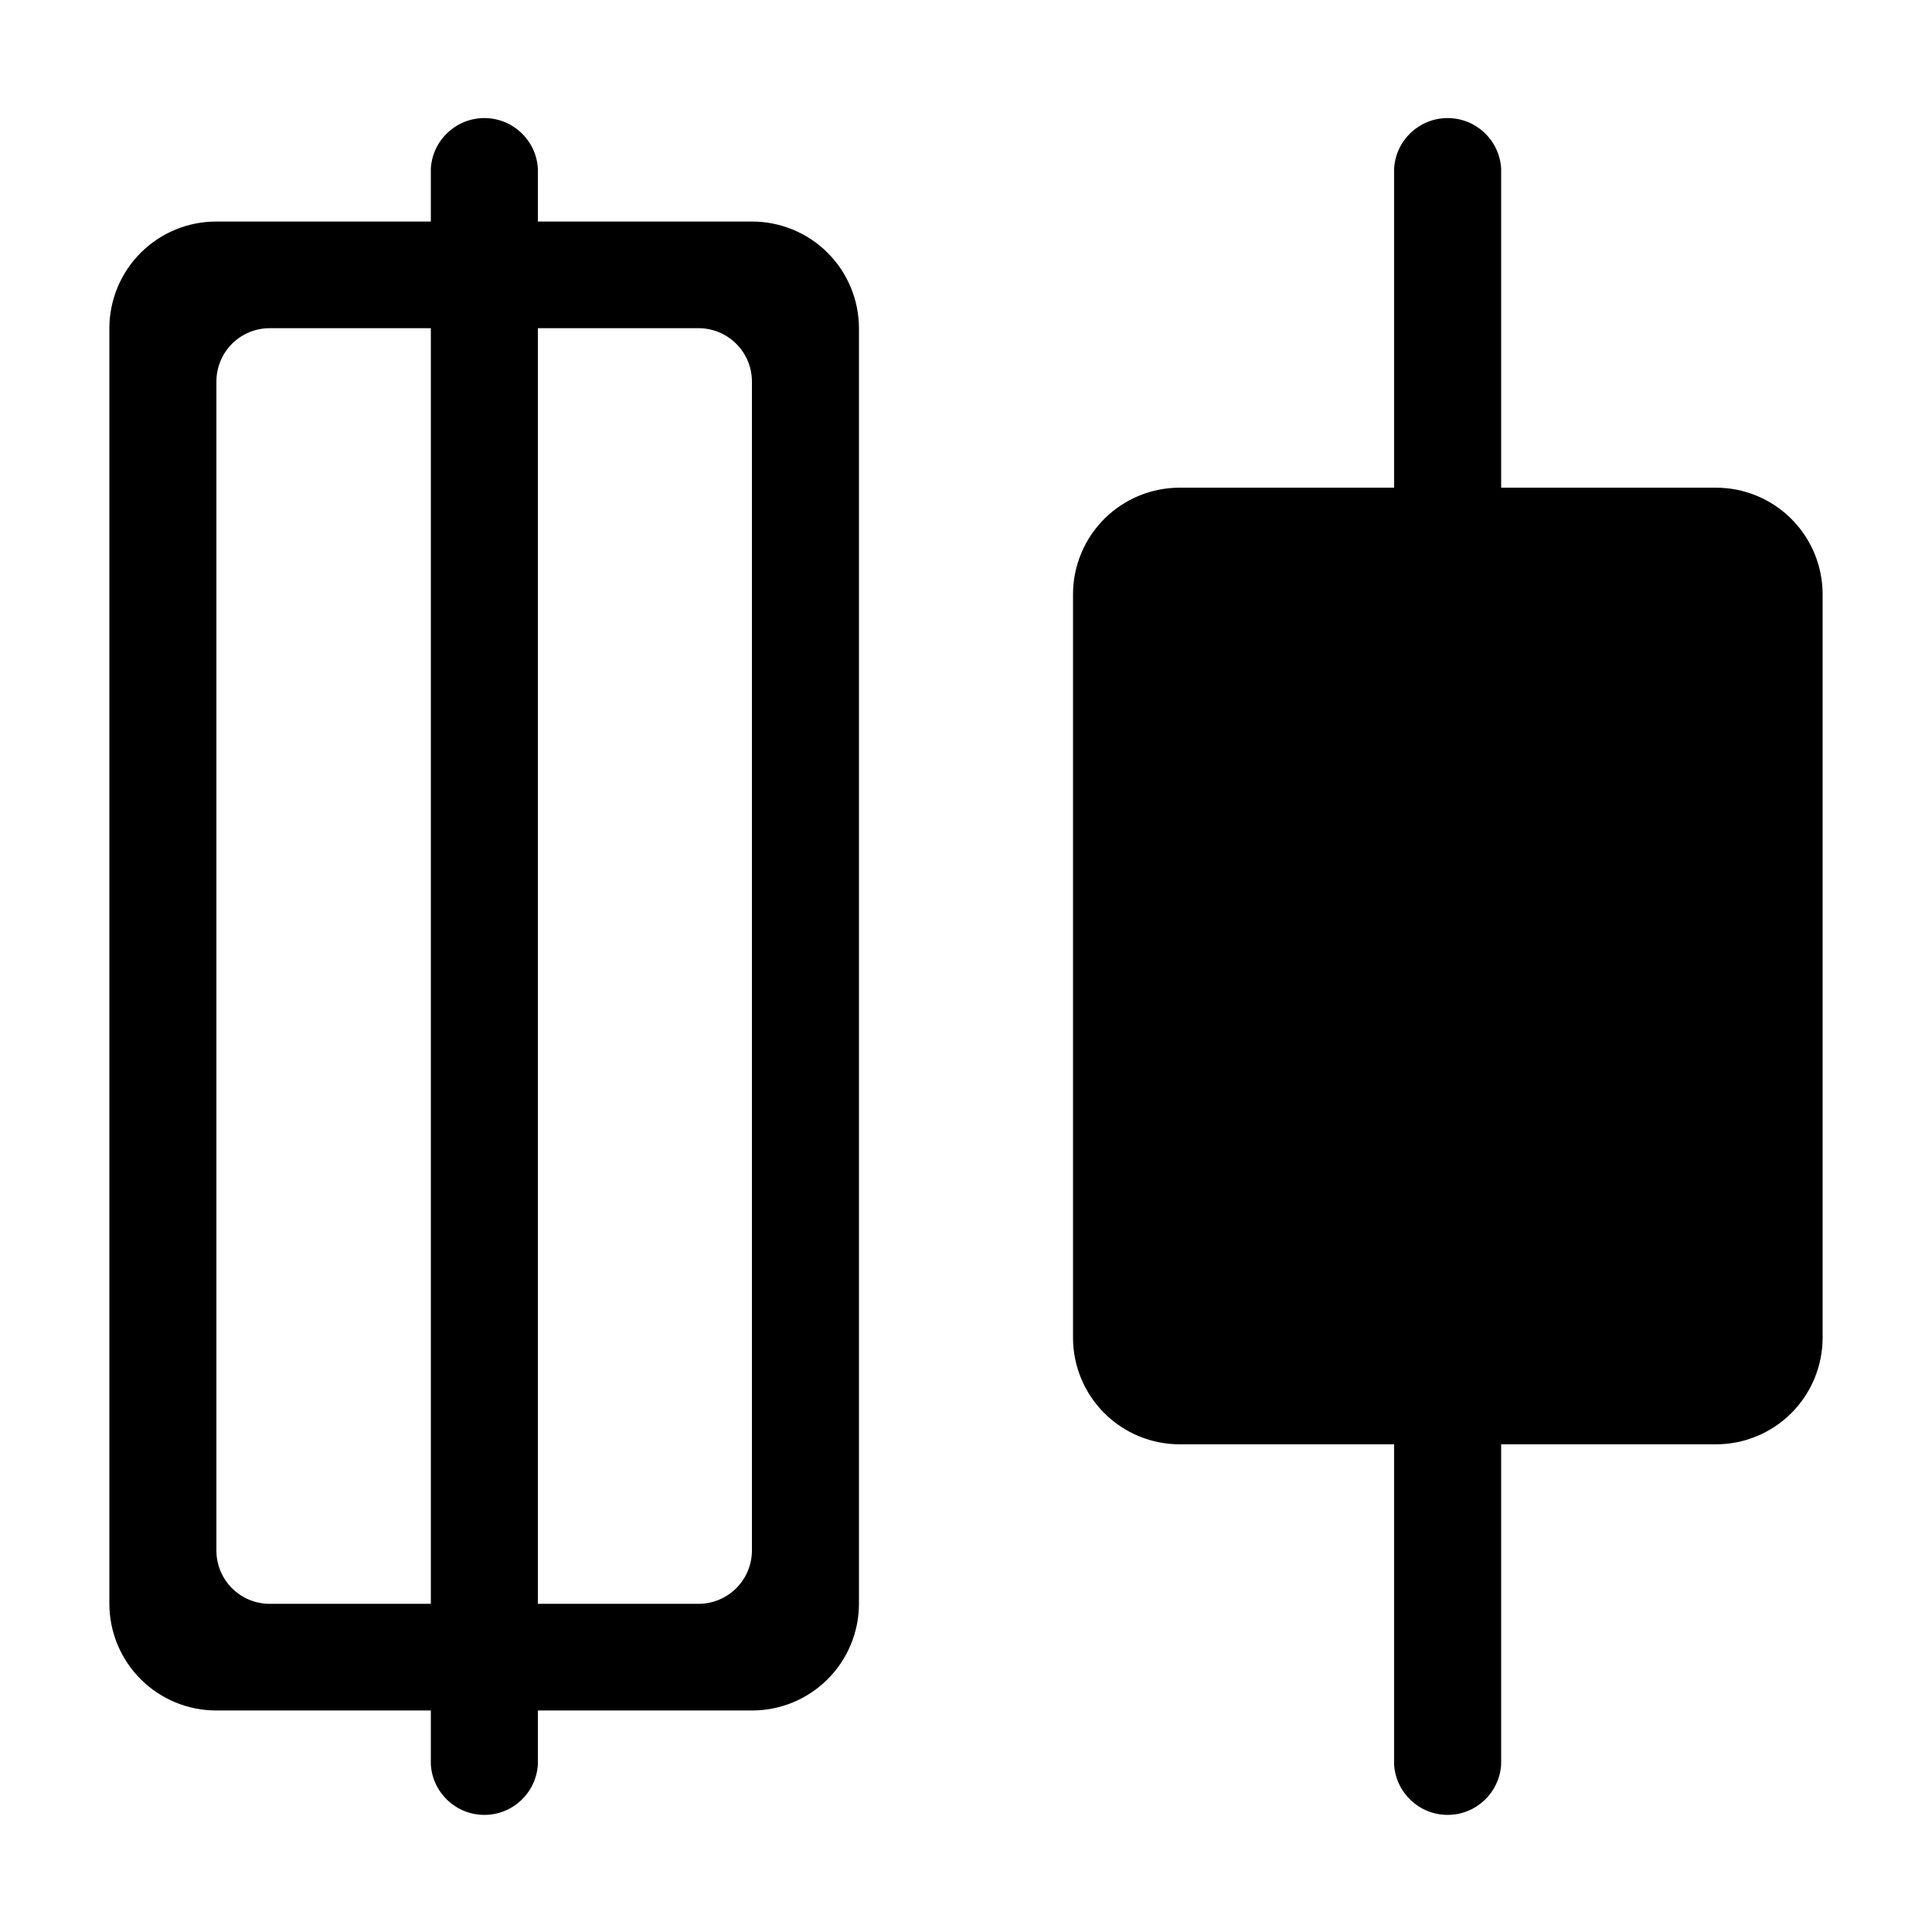
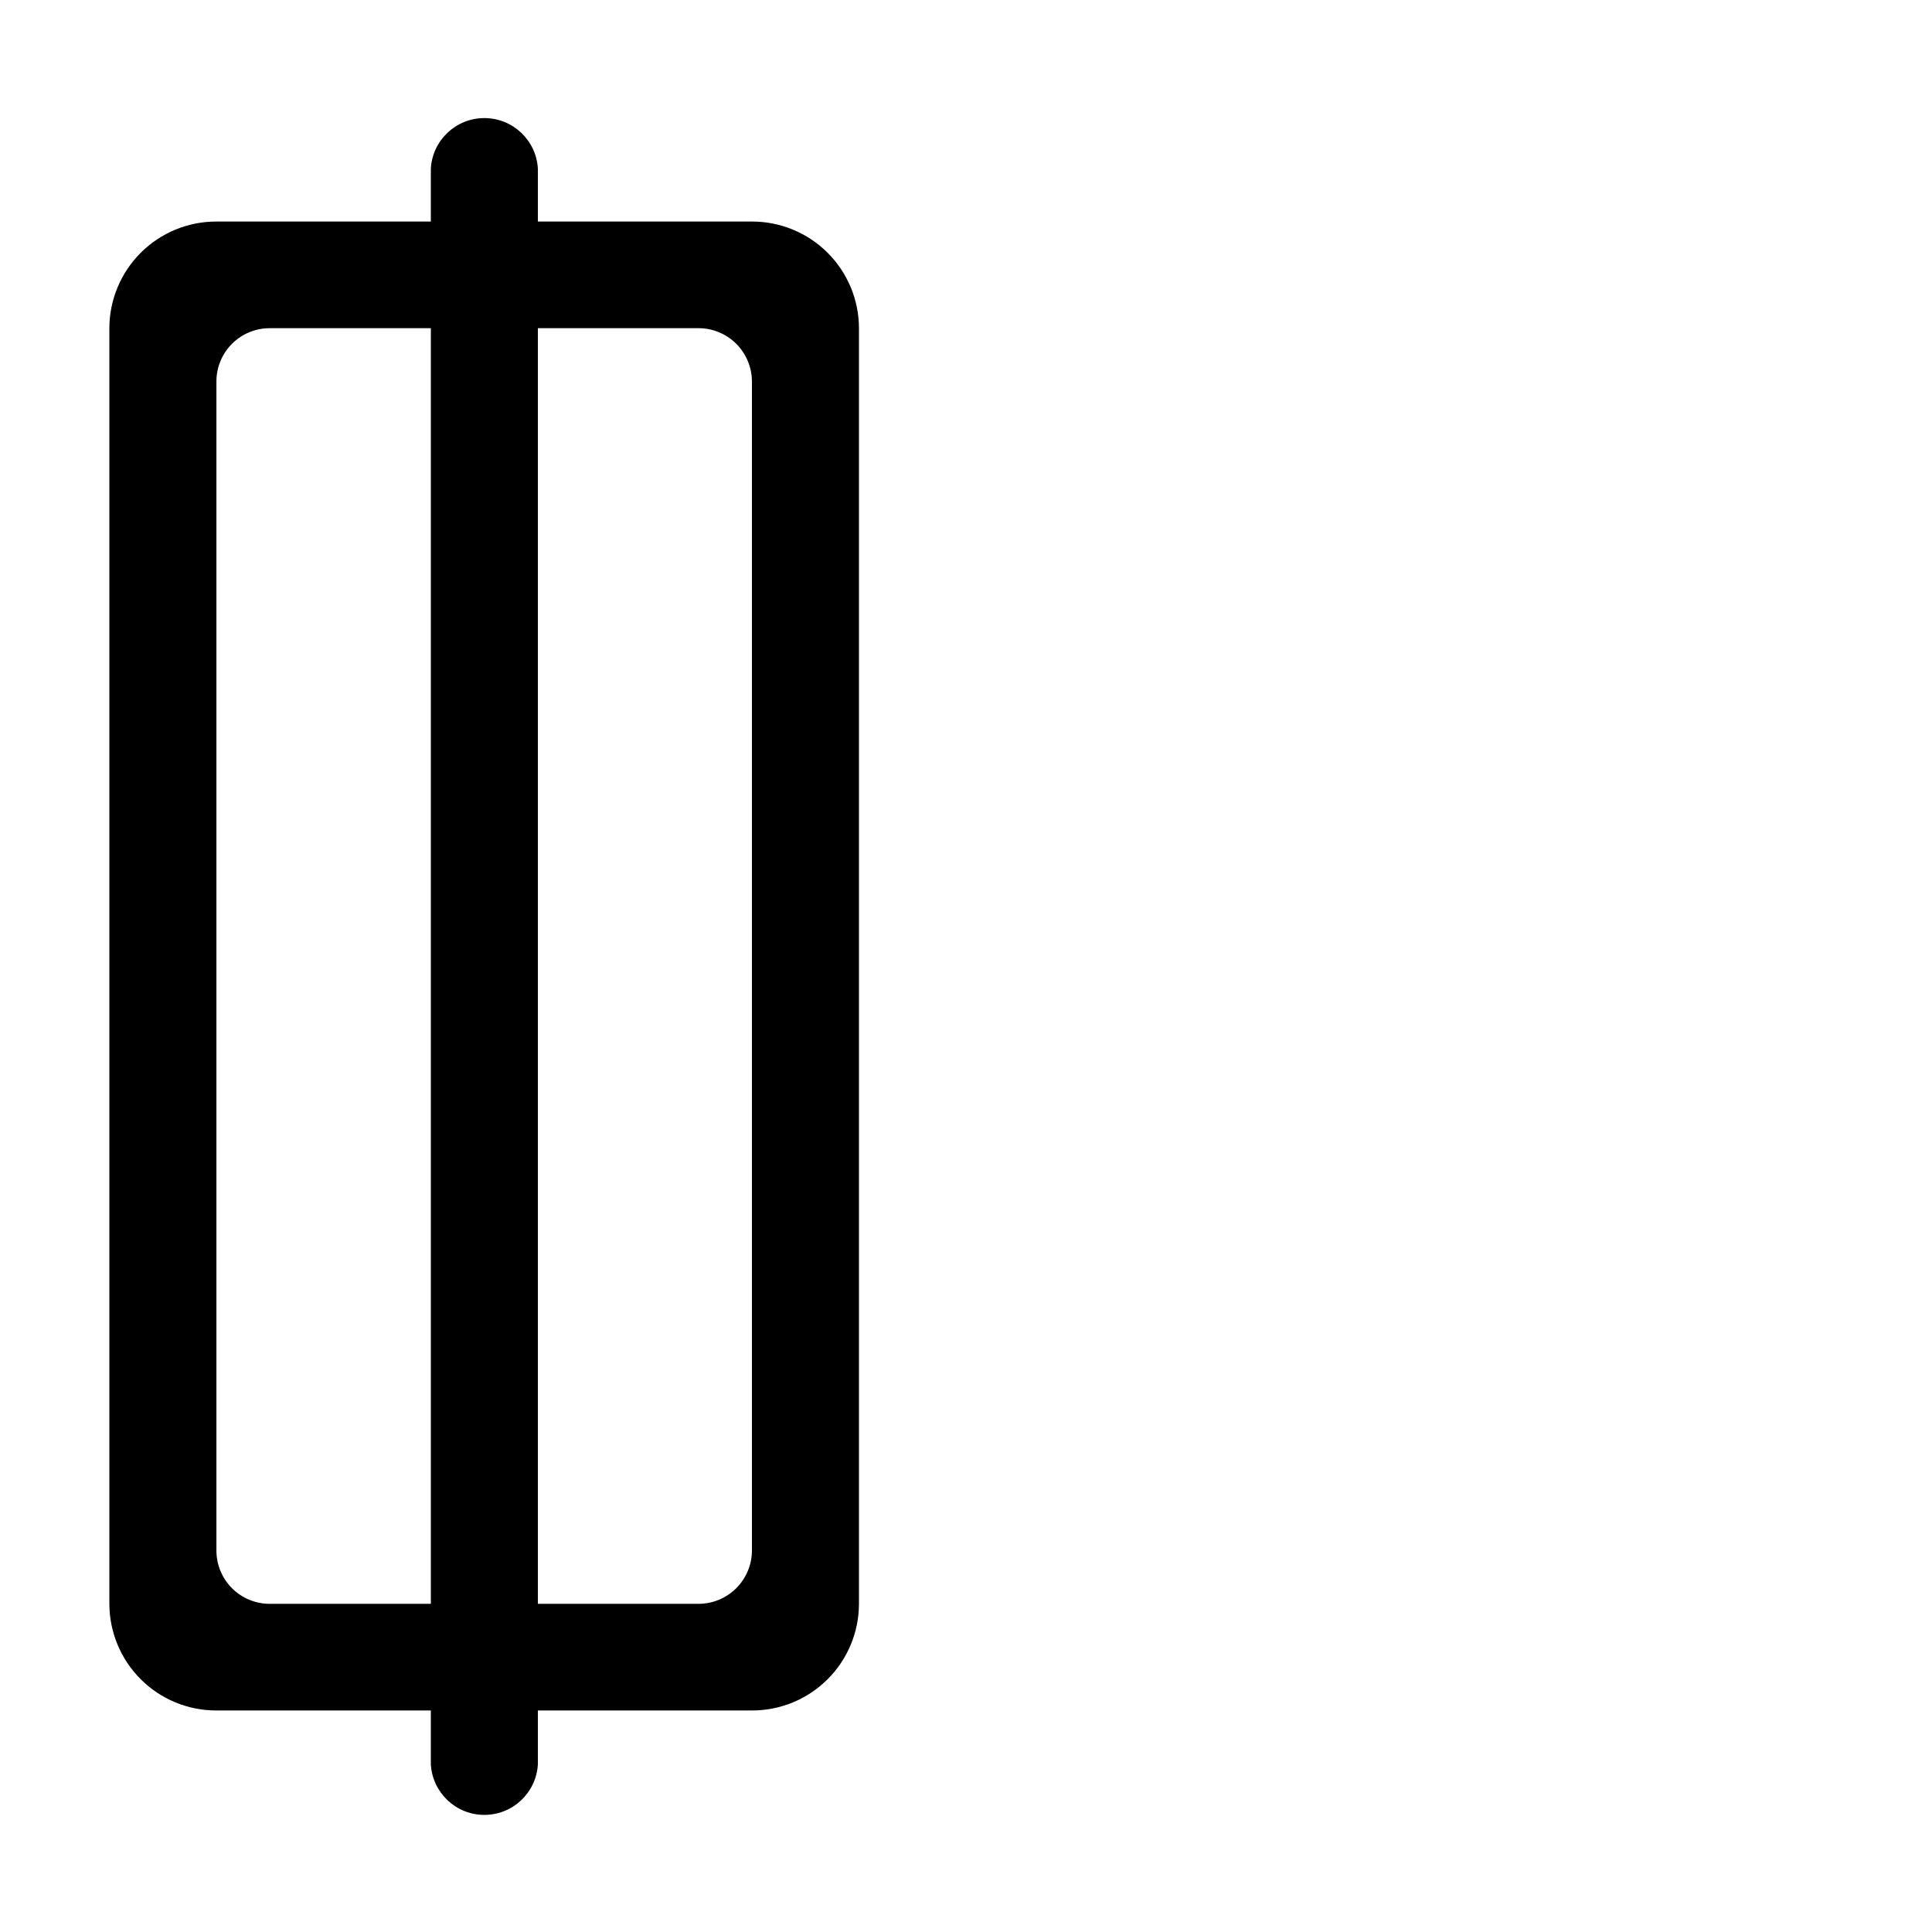
<svg xmlns="http://www.w3.org/2000/svg" fill="#000000" width="800px" height="800px" version="1.1" viewBox="144 144 512 512">
  <g>
-     <path d="m598.65 273.24h-56.832v-84.586c-0.445-7.508-6.664-13.363-14.184-13.363-7.516 0-13.734 5.856-14.18 13.363v84.586h-56.73c-7.496-0.023-14.695 2.926-20.016 8.207-5.316 5.285-8.32 12.461-8.348 19.957v197.19c0.027 7.496 3.031 14.676 8.348 19.957 5.32 5.281 12.52 8.234 20.016 8.207h56.73v84.84c0.445 7.504 6.664 13.363 14.18 13.363 7.519 0 13.738-5.859 14.184-13.363v-84.84h56.832c7.496 0.027 14.695-2.926 20.012-8.207 5.32-5.281 8.324-12.461 8.352-19.957v-197.19c-0.027-7.496-3.031-14.672-8.352-19.957-5.316-5.281-12.516-8.23-20.012-8.207z" />
    <path d="m343.27 202.71h-56.73v-14.055c-0.445-7.508-6.664-13.363-14.18-13.363-7.519 0-13.734 5.856-14.184 13.363v14.055h-56.828c-7.512-0.016-14.719 2.957-20.035 8.258-5.32 5.301-8.316 12.496-8.332 20.004v338.06c0.016 7.508 3.012 14.707 8.332 20.004 5.316 5.301 12.523 8.273 20.035 8.258h56.828v14.309c0.449 7.504 6.664 13.363 14.184 13.363 7.516 0 13.734-5.859 14.18-13.363v-14.309h56.73c7.508 0.016 14.715-2.957 20.035-8.258 5.32-5.297 8.316-12.496 8.328-20.004v-338.06c-0.012-7.508-3.008-14.703-8.328-20.004-5.32-5.301-12.527-8.273-20.035-8.258zm-127.66 366.32c-3.769 0.039-7.394-1.43-10.074-4.078-2.68-2.652-4.184-6.262-4.184-10.027v-309.84c0-3.769 1.504-7.379 4.184-10.031 2.68-2.648 6.305-4.117 10.074-4.078h42.57v338.05zm127.66-14.105c-0.012 3.754-1.52 7.348-4.184 9.992-2.664 2.648-6.269 4.125-10.023 4.113h-42.523v-338.06h42.523c3.754-0.012 7.359 1.469 10.023 4.113 2.664 2.644 4.172 6.242 4.184 9.996z" />
  </g>
</svg>